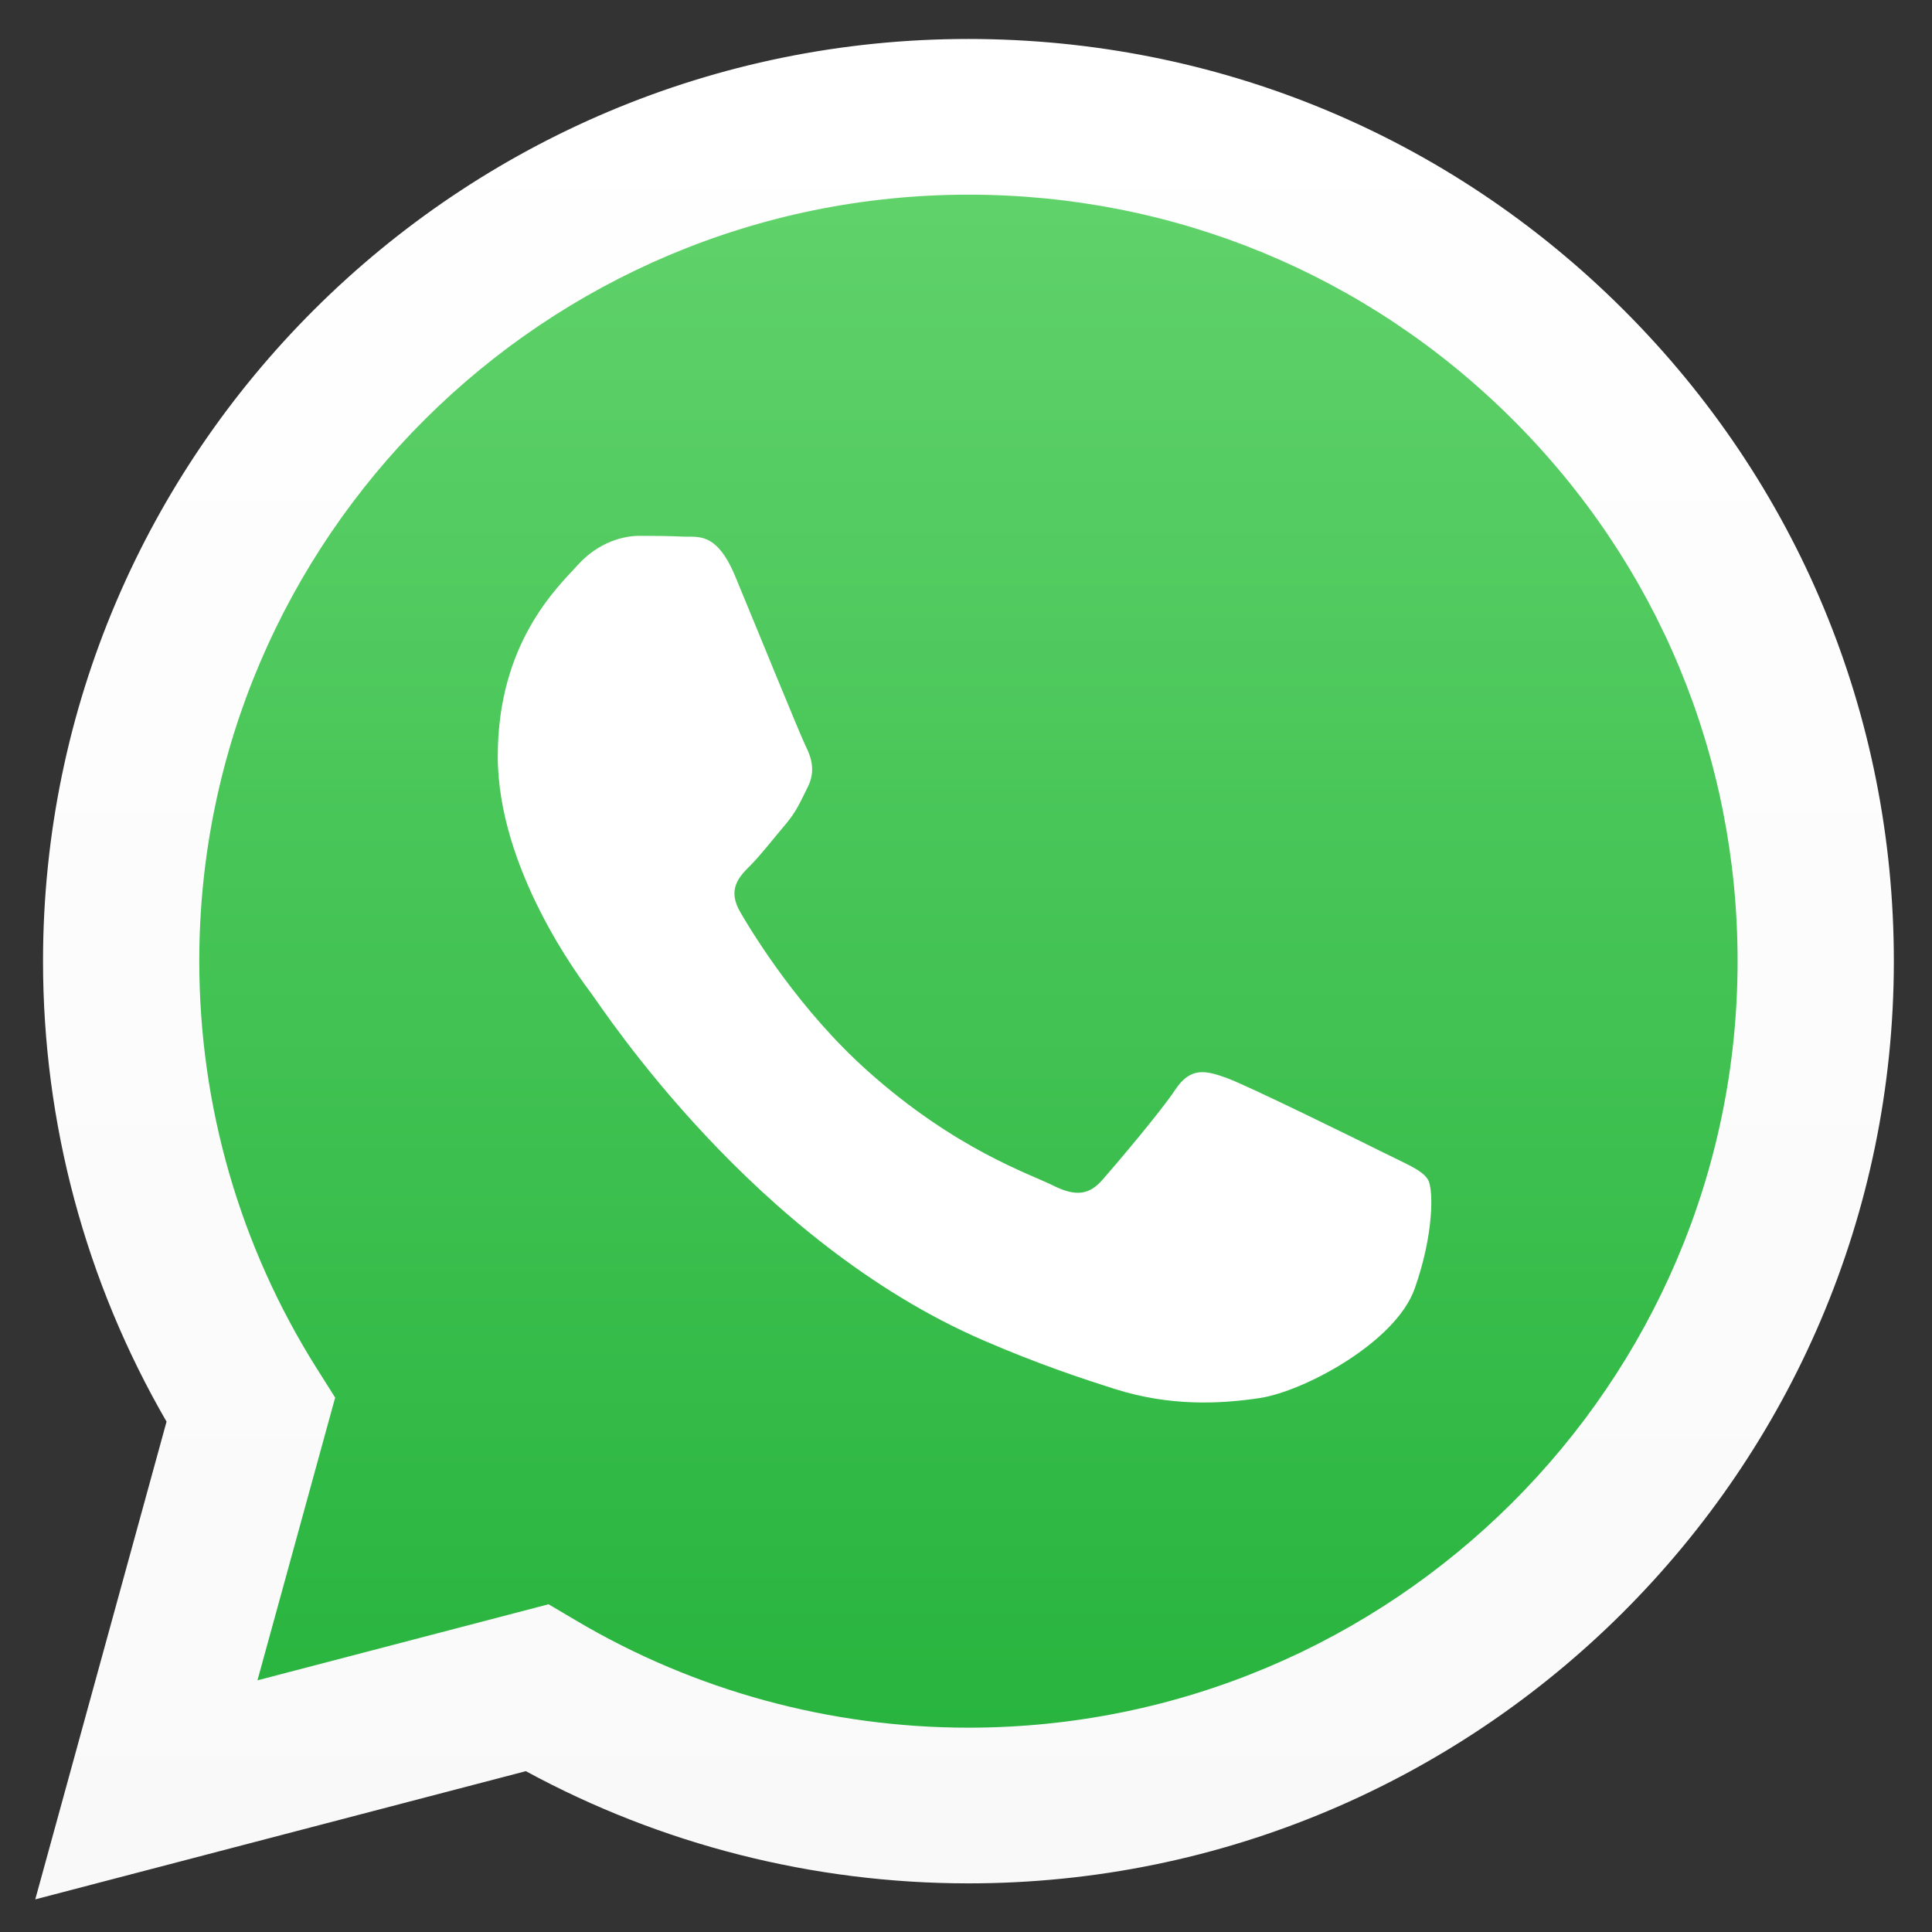
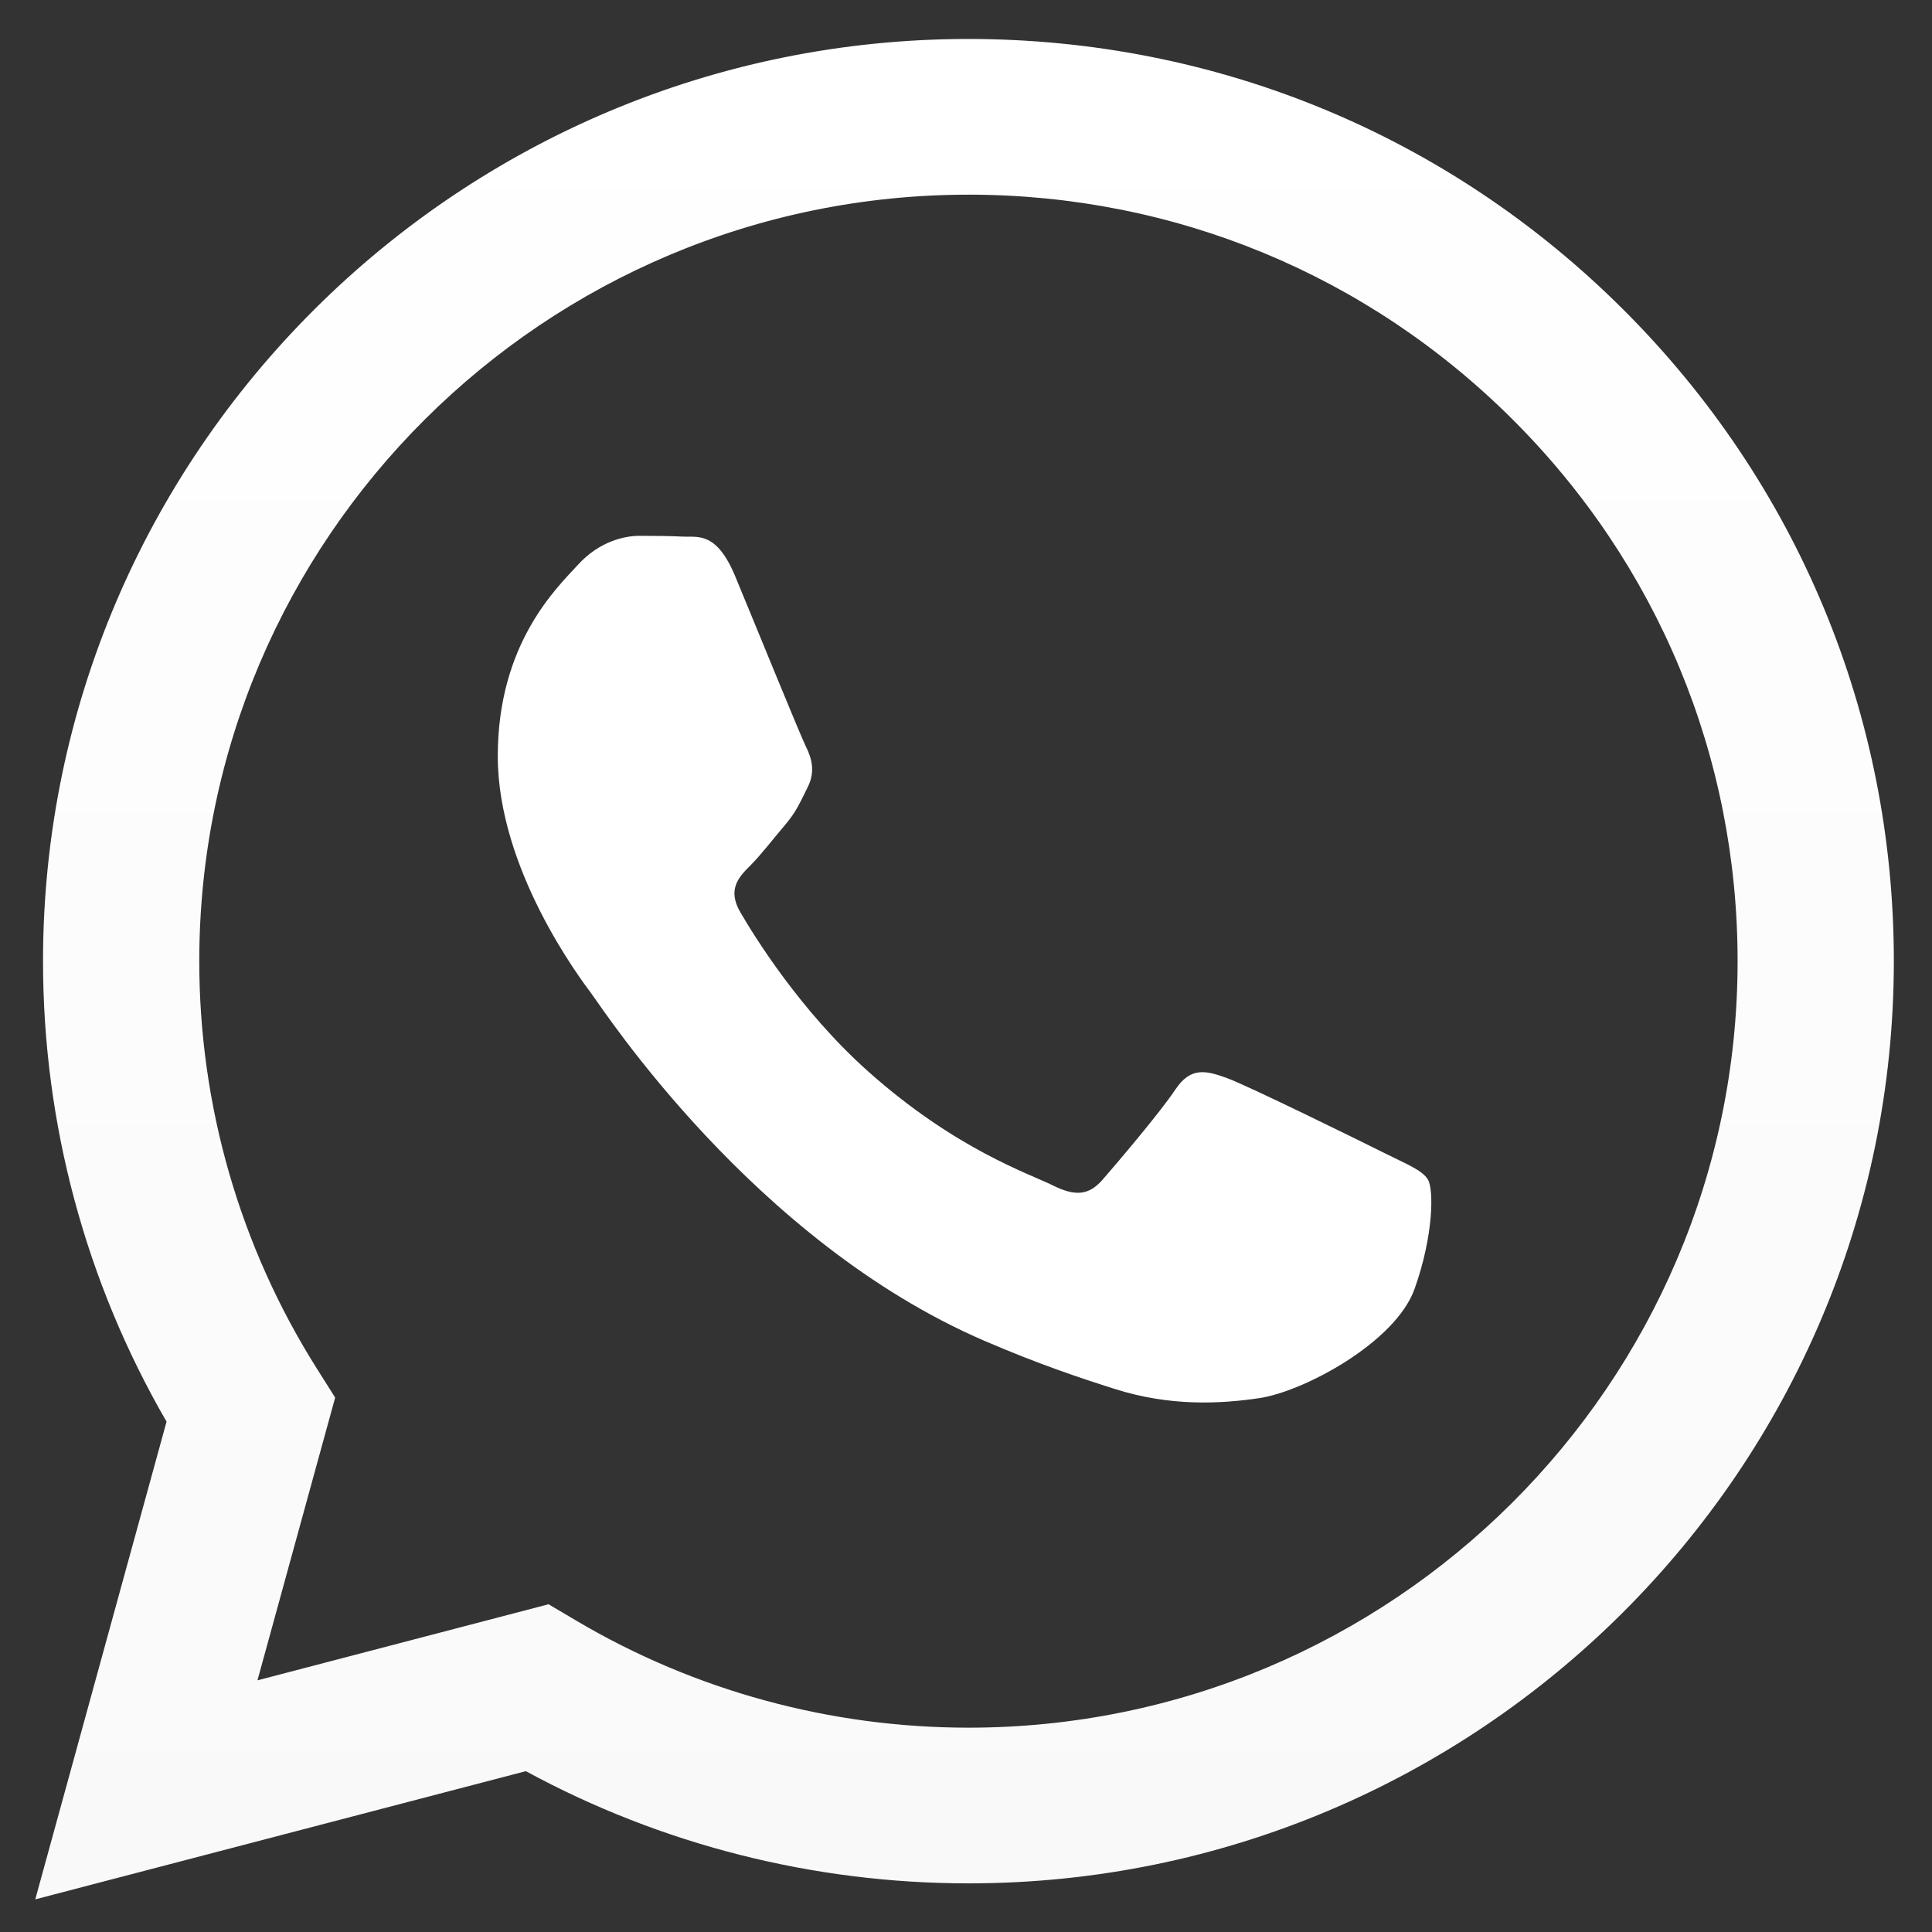
<svg xmlns="http://www.w3.org/2000/svg" width="100%" height="100%" viewBox="0 0 300 300" version="1.1" xml:space="preserve" style="fill-rule:evenodd;clip-rule:evenodd;stroke-linejoin:round;stroke-miterlimit:2;">
  <rect x="0" y="0" width="300" height="300" fill="#333333" stroke="none" />
  <g transform="matrix(1.03,0,0,1.03,-289.963,-217.129)">
-     <path d="M291.685,492.289L310.792,422.765C299.007,402.419 292.805,379.337 292.815,355.692C292.844,281.717 353.261,221.535 427.496,221.535C463.524,221.548 497.339,235.522 522.767,260.881C548.195,286.24 562.19,319.949 562.176,355.8C562.146,429.773 501.724,489.962 427.497,489.962L427.442,489.962C404.9,489.954 382.752,484.32 363.081,473.632L291.685,492.289Z" style="fill:url(#_Linear1);" />
-   </g>
+     </g>
  <g transform="matrix(1.03,0,0,1.03,-289.521,-216.402)">
    <path d="M286.405,496.44L306.197,424.423C293.989,403.347 287.565,379.437 287.575,354.942C287.606,278.315 350.19,215.974 427.087,215.974C464.407,215.989 499.436,230.462 525.775,256.731C552.115,283 566.613,317.918 566.598,355.052C566.567,431.682 503.978,494.029 427.089,494.029L427.031,494.029C403.681,494.02 380.739,488.185 360.362,477.114L286.405,496.44ZM363.788,451.953L368.023,454.456C385.825,464.982 406.233,470.549 427.041,470.558L427.089,470.558C491,470.558 543.018,418.739 543.043,355.044C543.055,324.179 531.006,295.156 509.113,273.323C487.22,251.489 458.107,239.458 427.134,239.446C363.173,239.446 311.156,291.261 311.13,354.95C311.121,376.777 317.252,398.033 328.859,416.426L331.616,420.795L319.902,463.421L363.788,451.953Z" style="fill:url(#_Linear2);fill-rule:nonzero;" />
  </g>
  <g transform="matrix(1.03,0,0,1.03,-293.429,-213.339)">
    <path d="M500.16,384.967C501.025,386.411 501.025,393.344 498.14,401.433C495.254,409.521 481.421,416.903 474.768,417.897C468.802,418.789 461.253,419.16 452.958,416.525C447.929,414.93 441.479,412.799 433.218,409.231C398.481,394.232 375.796,359.258 374.065,356.946C372.333,354.634 359.926,338.17 359.926,321.125C359.926,304.083 368.871,295.704 372.045,292.238C375.219,288.771 378.97,287.905 381.279,287.905C383.587,287.905 385.898,287.927 387.915,288.027C390.041,288.134 392.895,287.22 395.706,293.971C398.591,300.904 405.516,317.949 406.382,319.682C407.248,321.415 407.825,323.437 406.671,325.748C405.516,328.058 404.939,329.504 403.208,331.525C401.477,333.547 399.572,336.04 398.014,337.592C396.28,339.318 394.476,341.192 396.496,344.658C398.516,348.125 405.465,359.465 415.759,368.647C428.986,380.443 440.143,384.1 443.606,385.833C447.068,387.566 449.088,387.277 451.107,384.967C453.128,382.655 459.764,374.856 462.072,371.389C464.38,367.924 466.689,368.501 469.863,369.656C473.037,370.812 490.061,379.189 493.523,380.922C496.986,382.655 499.294,383.522 500.16,384.967Z" style="fill:white;" />
  </g>
  <defs>
    <linearGradient id="_Linear1" x1="0" y1="0" x2="1" y2="0" gradientUnits="userSpaceOnUse" gradientTransform="matrix(-1.13921e-13,-297.554,297.554,-1.13921e-13,426.936,505.691)">
      <stop offset="0" style="stop-color:rgb(32,176,56);stop-opacity:1" />
      <stop offset="1" style="stop-color:rgb(103,214,112);stop-opacity:1" />
    </linearGradient>
    <linearGradient id="_Linear2" x1="0" y1="0" x2="1" y2="0" gradientUnits="userSpaceOnUse" gradientTransform="matrix(-1.0728e-13,-280.209,280.209,-1.0728e-13,426.509,496.312)">
      <stop offset="0" style="stop-color:rgb(249,249,249);stop-opacity:1" />
      <stop offset="1" style="stop-color:white;stop-opacity:1" />
    </linearGradient>
  </defs>
</svg>